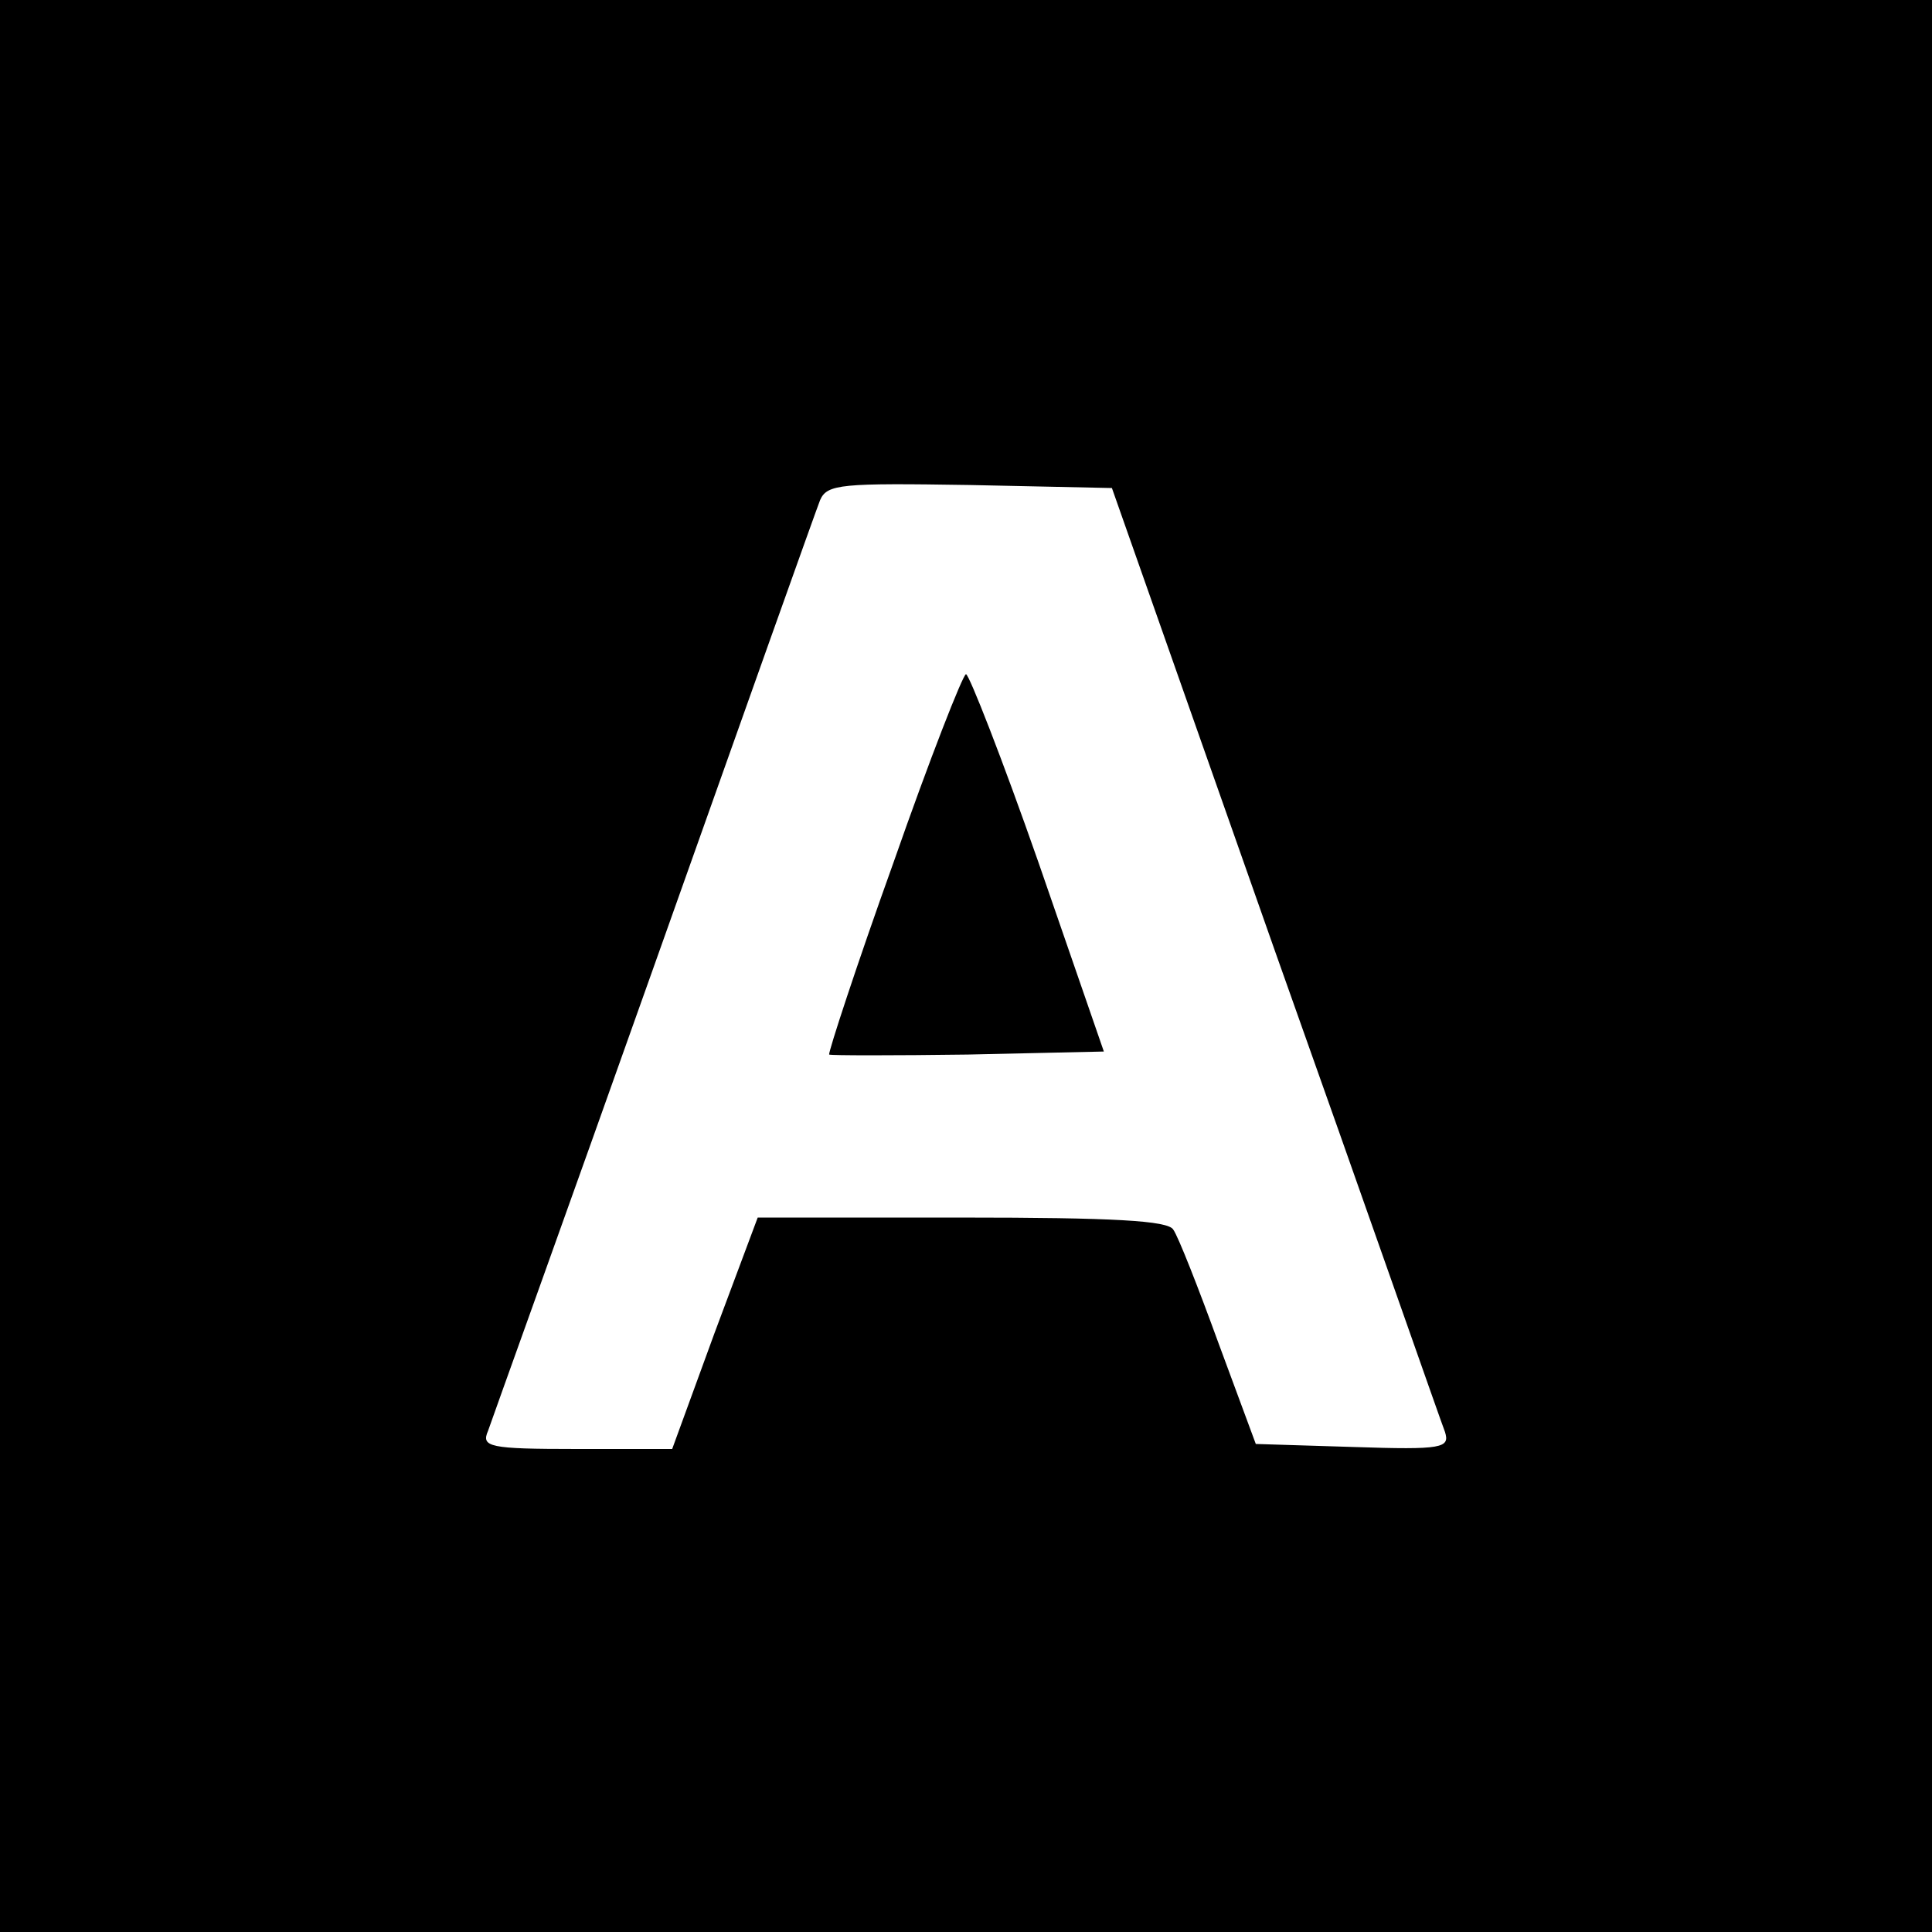
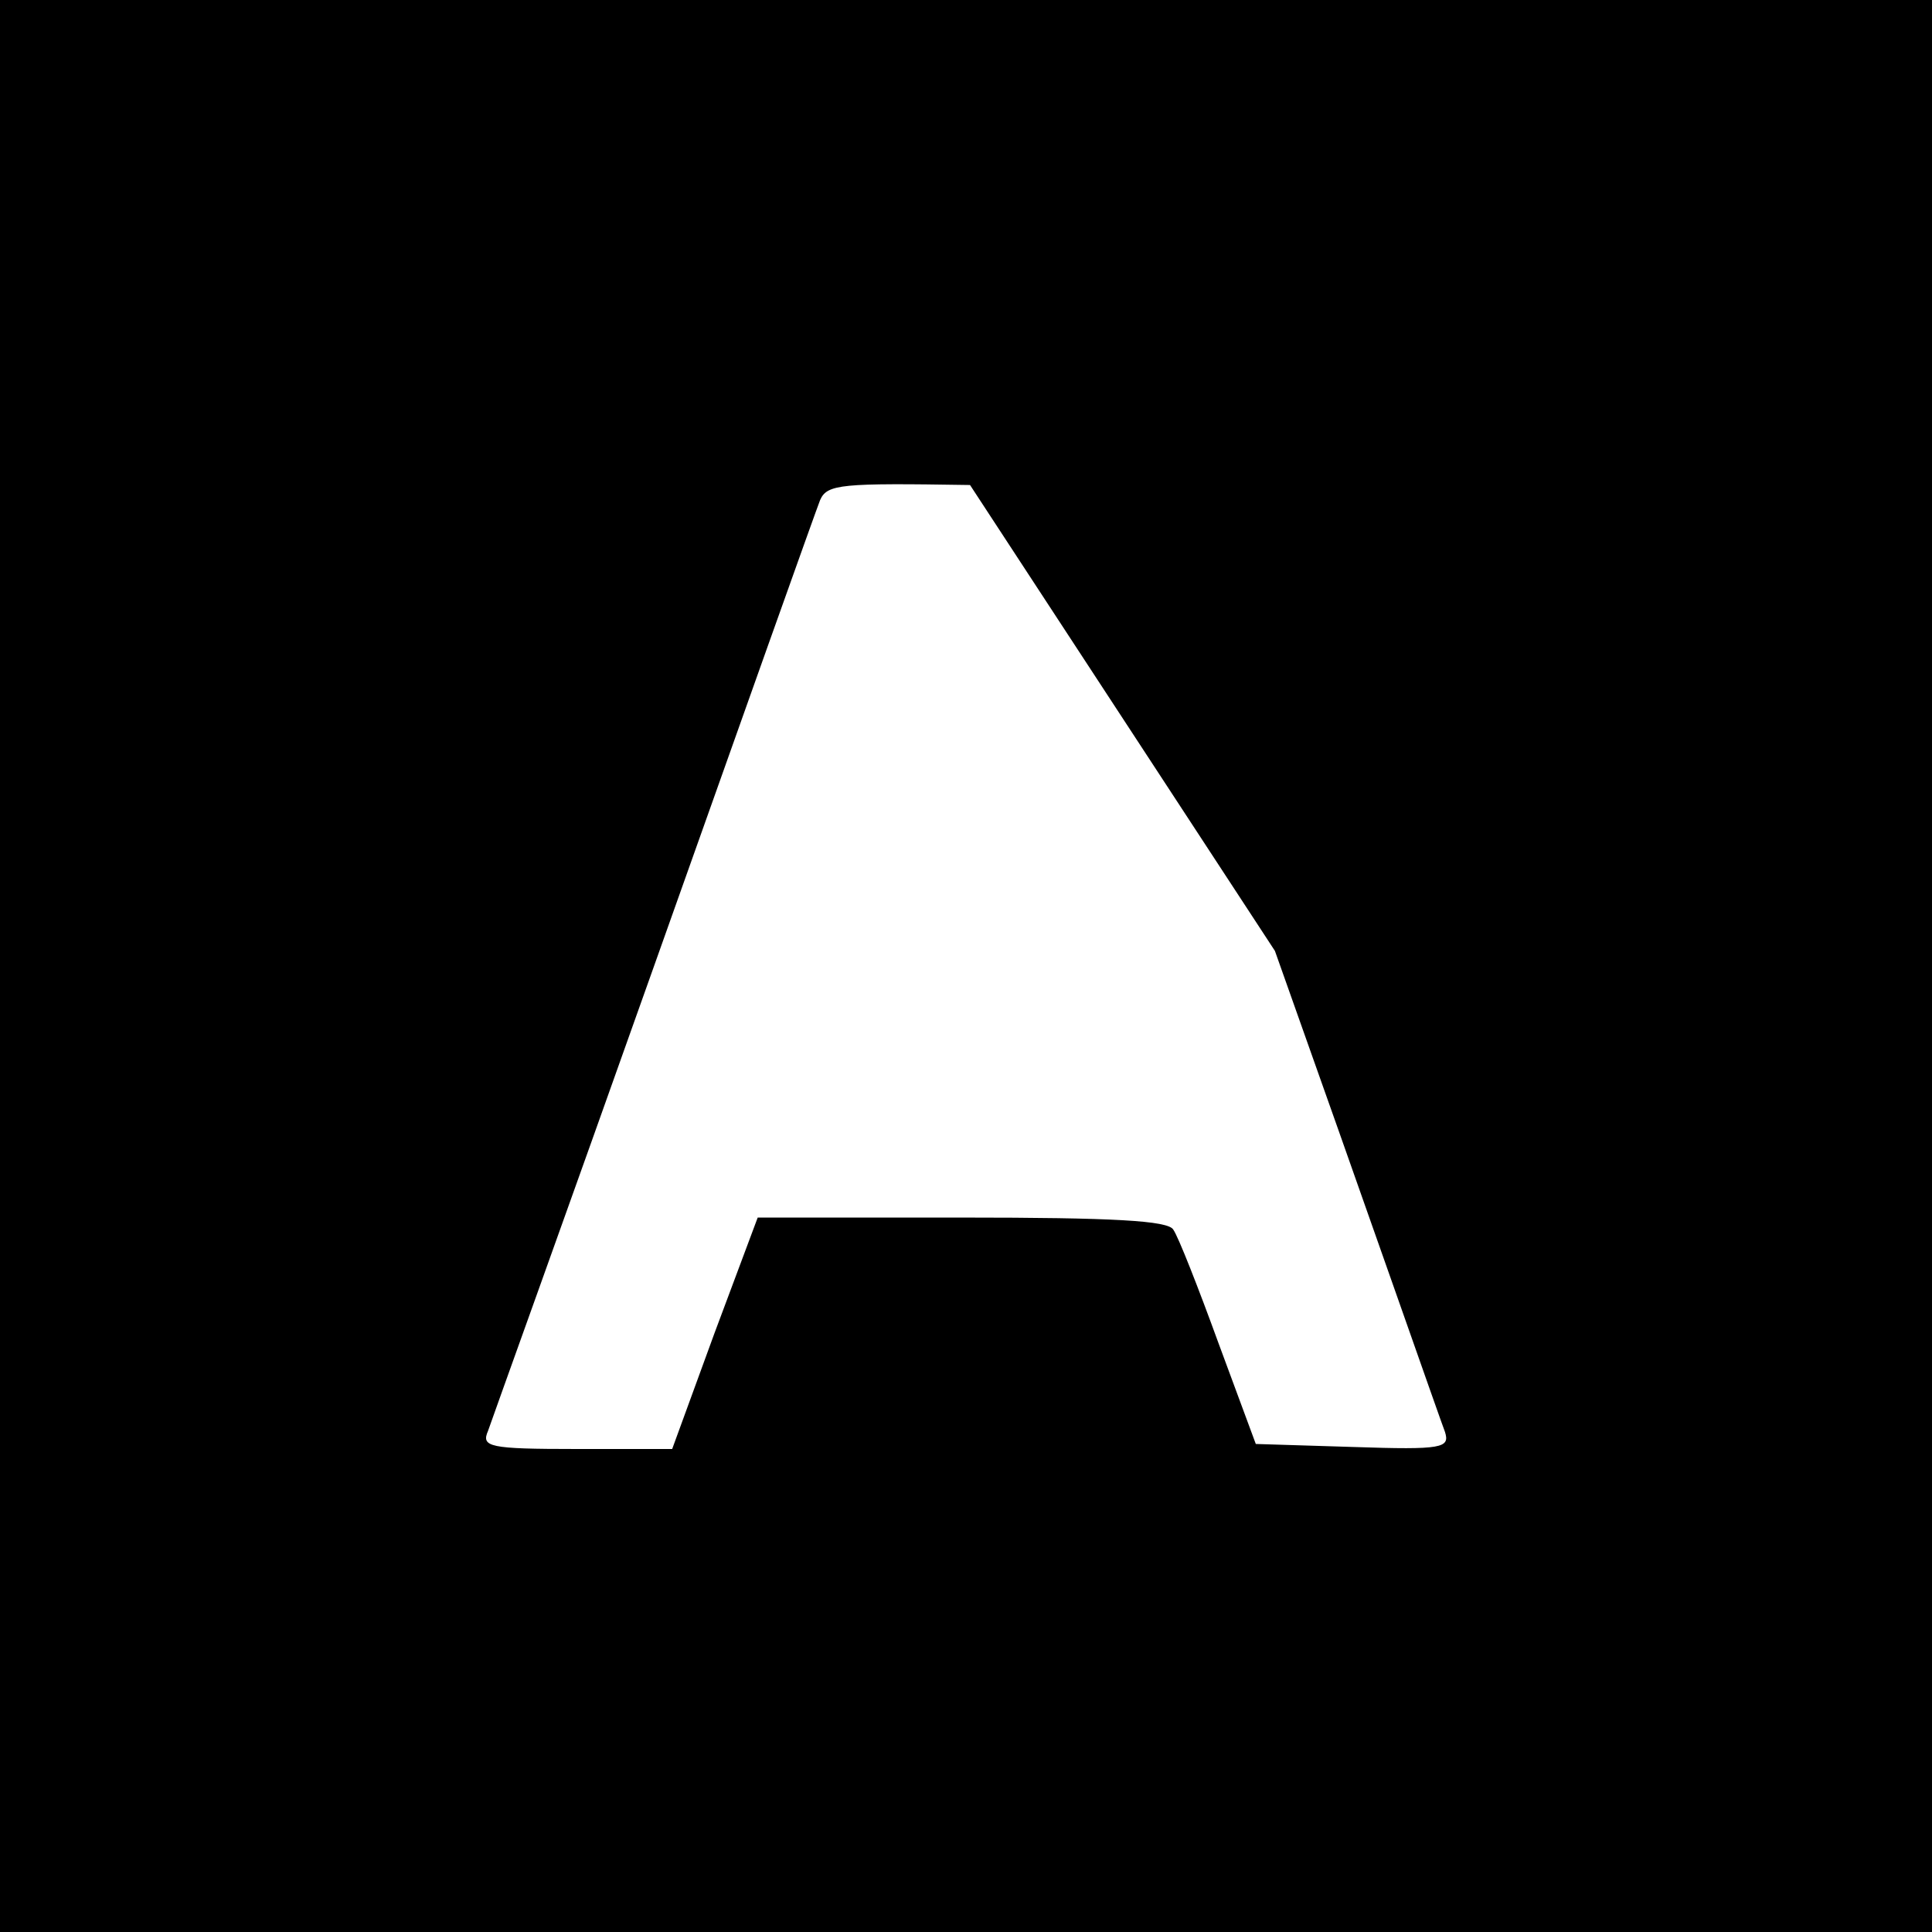
<svg xmlns="http://www.w3.org/2000/svg" version="1.0" width="192pt" height="192pt" viewBox="0 0 192 192" preserveAspectRatio="xMidYMid meet">
  <g transform="translate(0,192) scale(0.1,-0.1)" fill="#000000" stroke="none">
-     <path d="M0 960 l0 -960 960 0 960 0 0 960 0 960 -960 0 -960 0 0 -960z m1267 15 c90 -253 165 -468 169 -478 5 -16 -2 -18 -91 -15 l-97 3 -37 100 c-20 55 -40 106 -45 113 -5 9 -60 12 -210 12 l-203 0 -43 -115 -42 -115 -95 0 c-87 0 -95 2 -88 18 3 9 78 217 165 462 87 245 161 453 165 463 7 16 21 17 149 15 l141 -3 162 -460z" />
-     <path d="M888 1063 c-37 -103 -65 -189 -64 -191 2 -1 64 -1 138 0 l135 3 -65 188 c-36 103 -69 187 -72 187 -3 0 -36 -84 -72 -187z" />
+     <path d="M0 960 l0 -960 960 0 960 0 0 960 0 960 -960 0 -960 0 0 -960z m1267 15 c90 -253 165 -468 169 -478 5 -16 -2 -18 -91 -15 l-97 3 -37 100 c-20 55 -40 106 -45 113 -5 9 -60 12 -210 12 l-203 0 -43 -115 -42 -115 -95 0 c-87 0 -95 2 -88 18 3 9 78 217 165 462 87 245 161 453 165 463 7 16 21 17 149 15 z" />
  </g>
</svg>